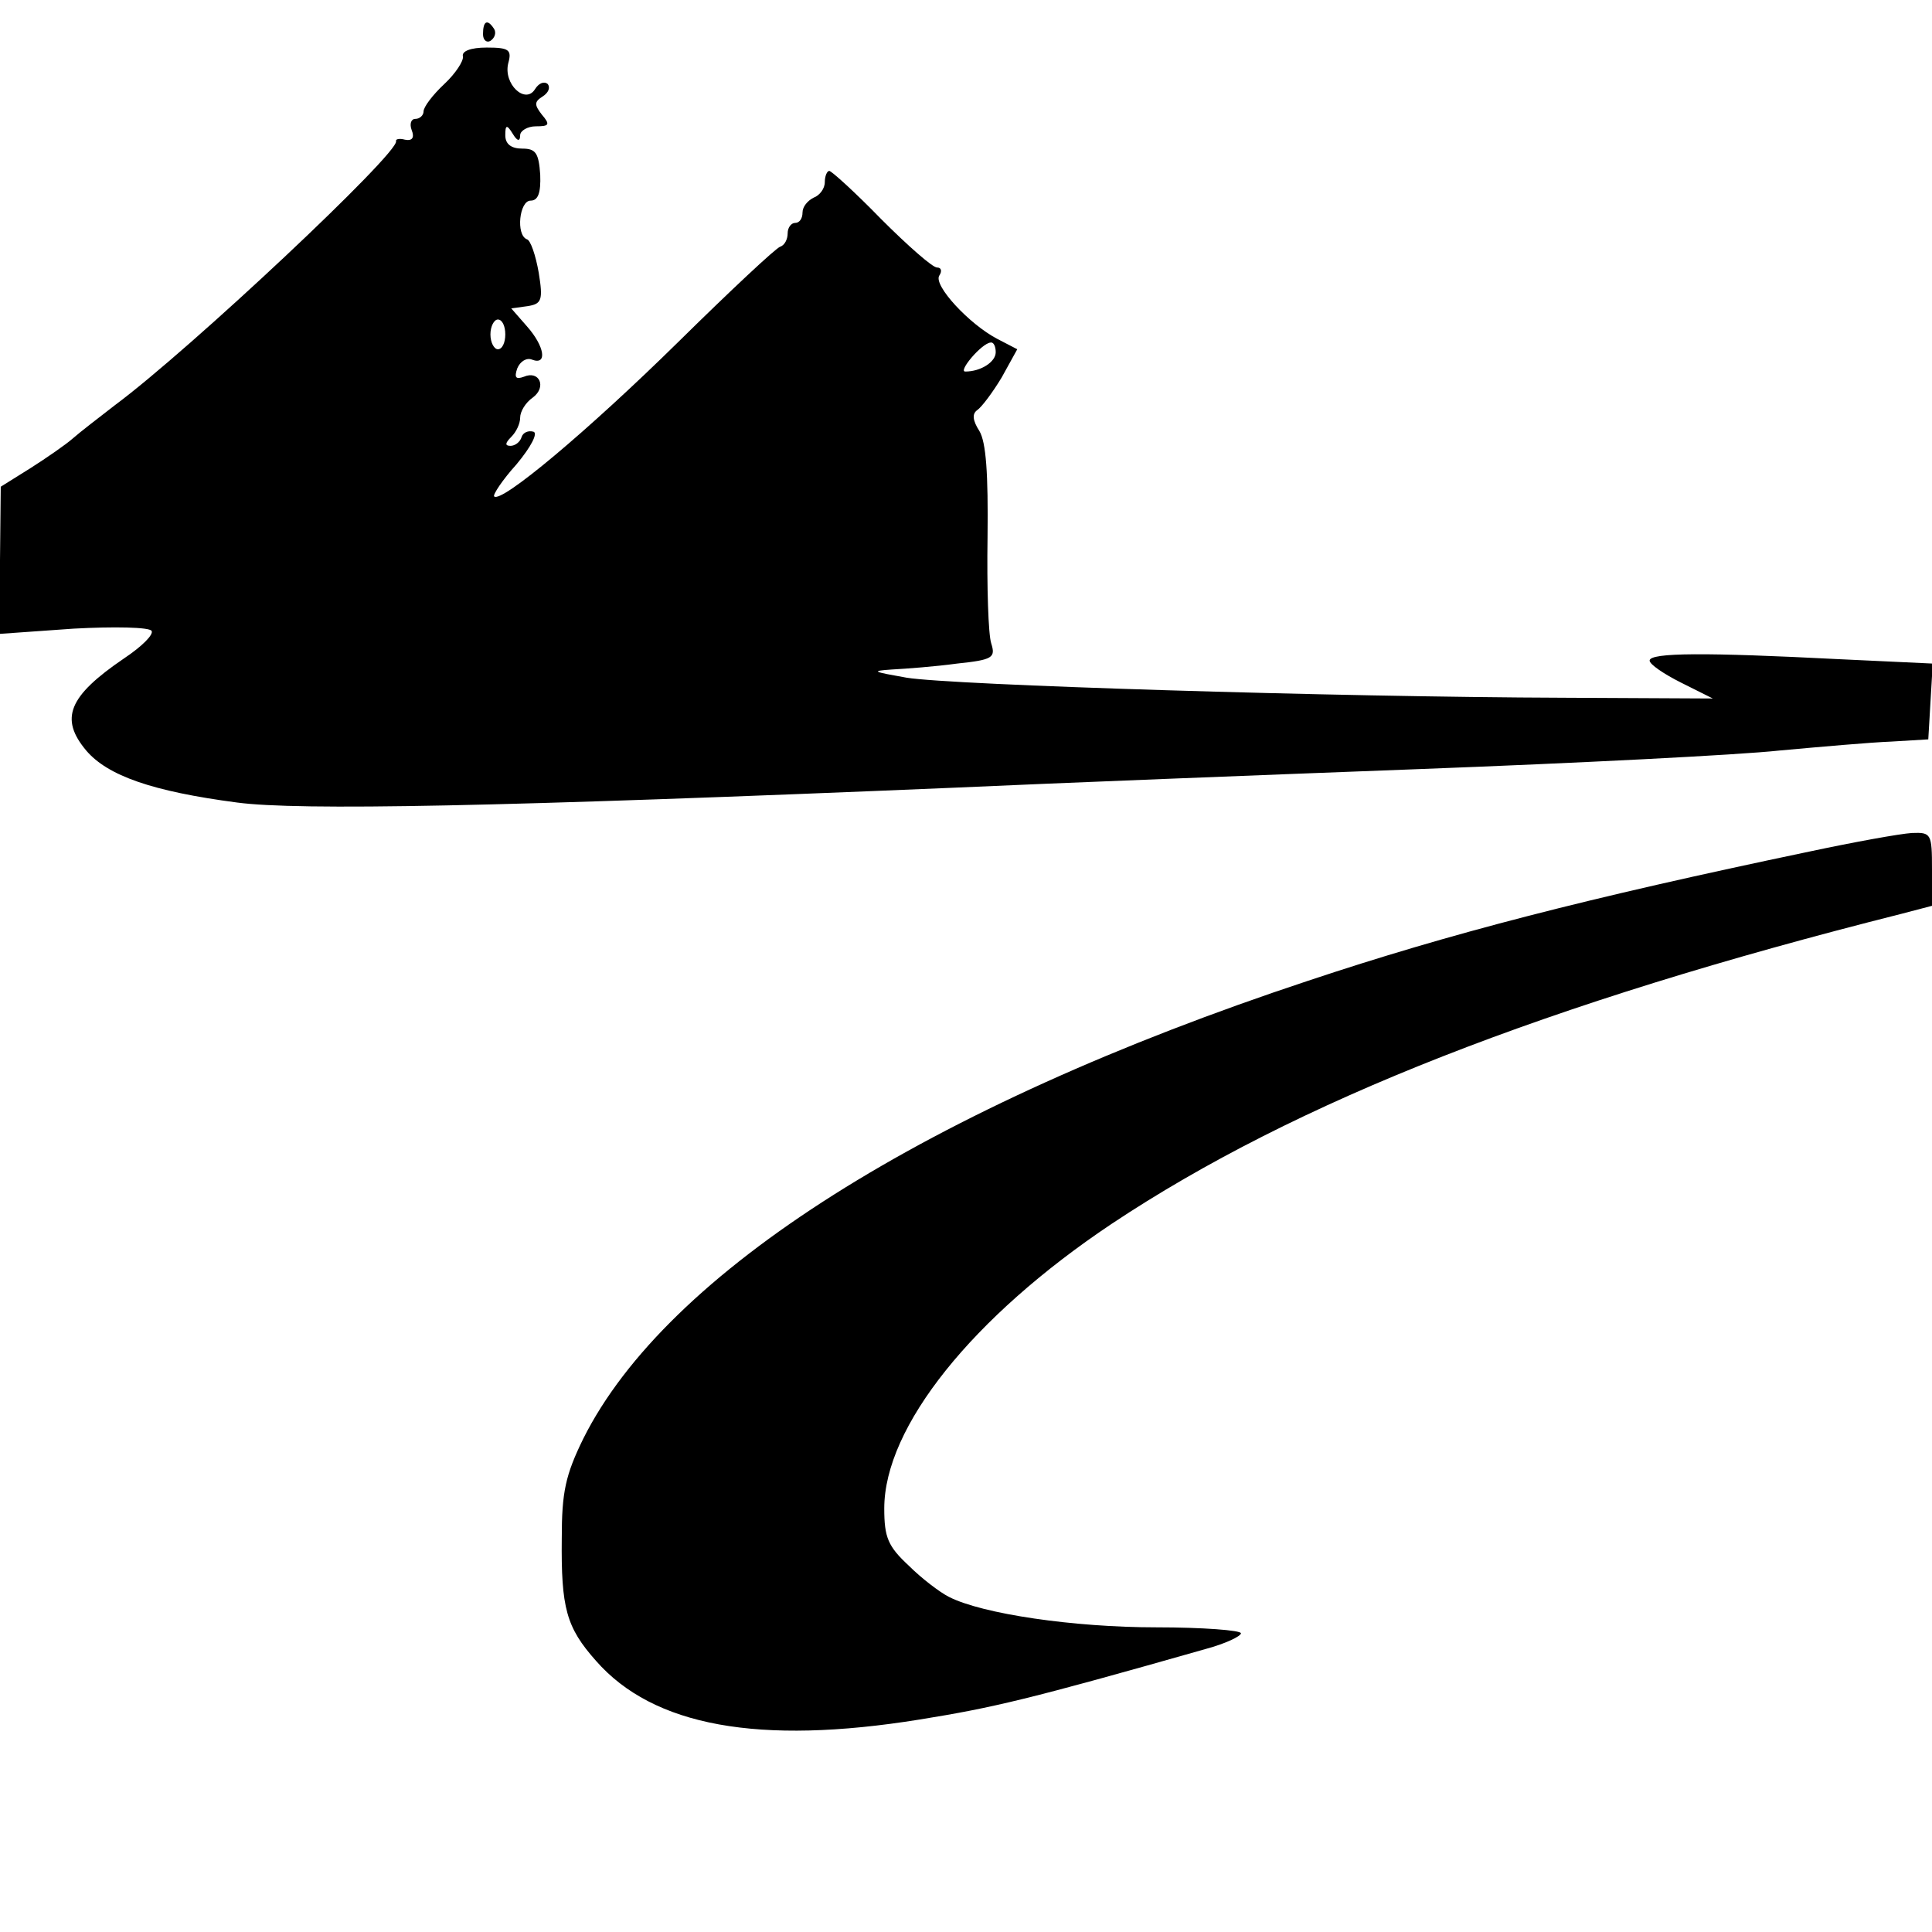
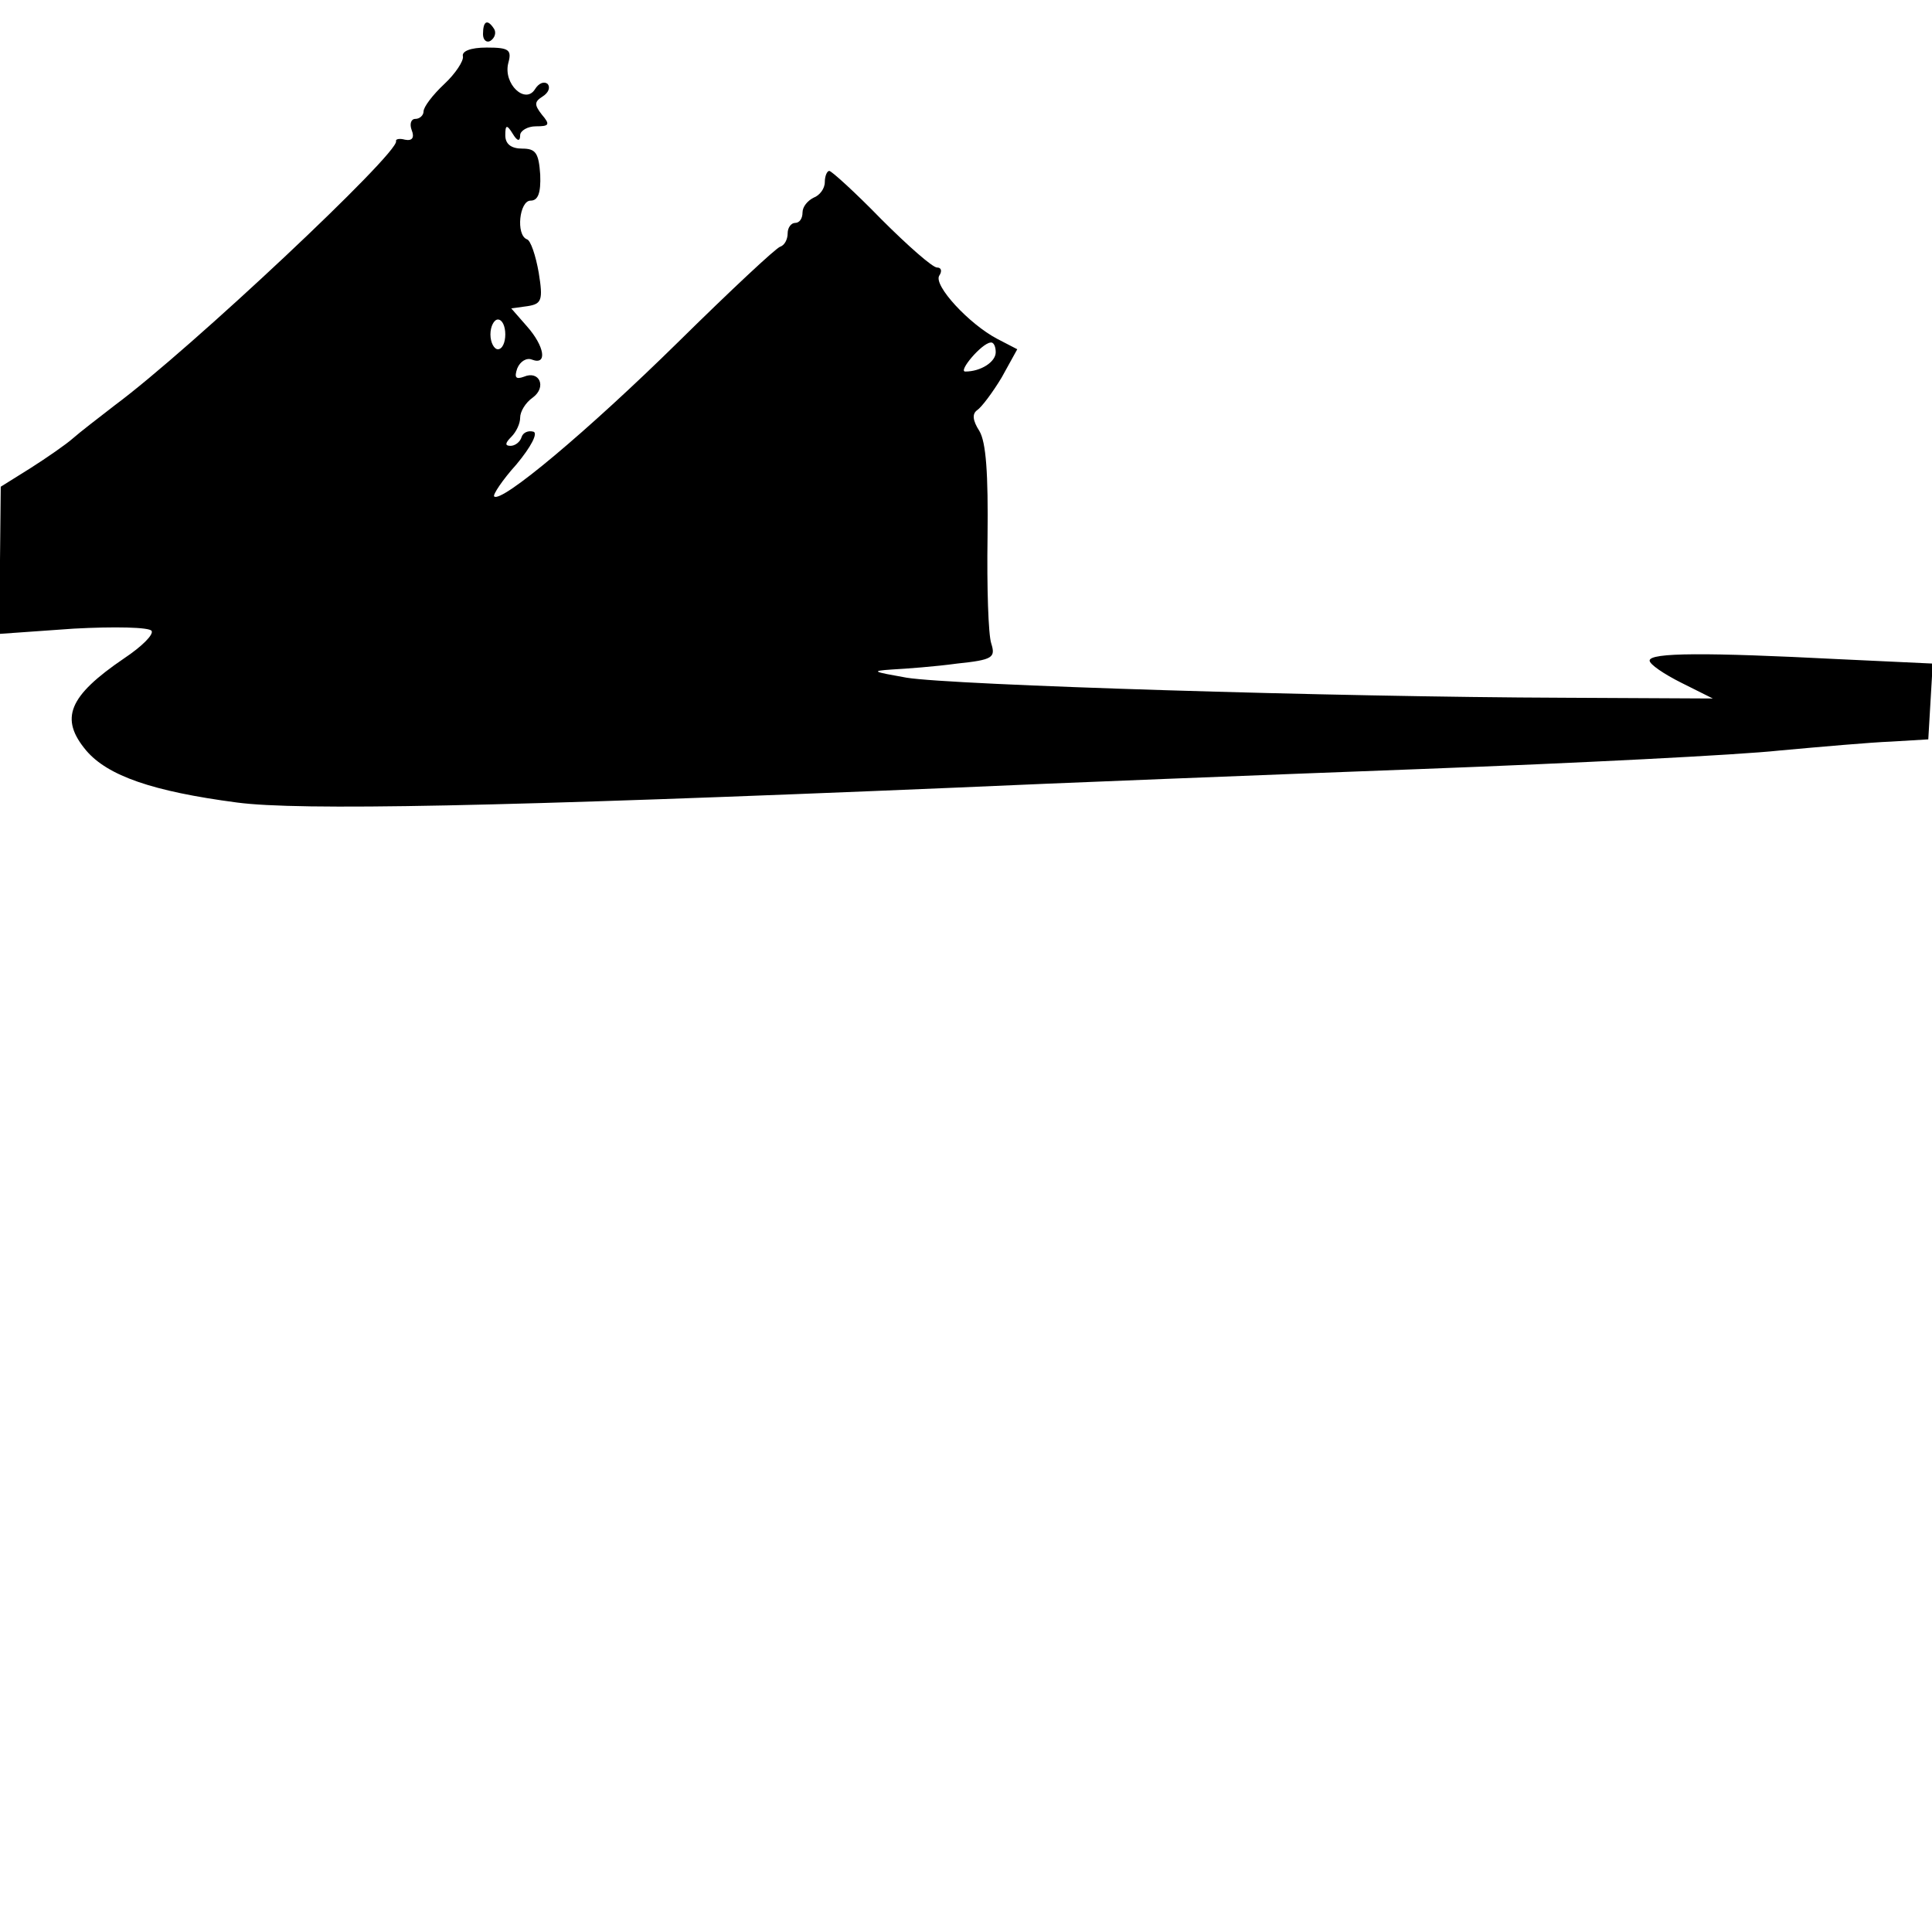
<svg xmlns="http://www.w3.org/2000/svg" version="1.0" width="260pt" height="260pt" viewBox="0 0 260 260" preserveAspectRatio="xMidYMid meet">
  <g transform="translate(0,260) scale(0.1,-0.1)" fill="#000000" stroke="none">
    <path d="M650 2554 c0 -8 5 -12 10 -9 6 4 8 11 5 16 -9 14 -15 11 -15 -7z" />
    <path d="M623 2524 c1 -6 -10 -23 -25 -37 -16 -15 -28 -31 -28 -37 0 -5 -5 -10 -11 -10 -6 0 -8 -7 -5 -15 4 -10 1 -15 -9 -13 -7 2 -13 1 -12 -2 4 -16 -277 -280 -378 -355 -22 -17 -48 -37 -57 -45 -9 -8 -35 -26 -57 -40 l-40 -25 -1 -99 0 -99 99 7 c55 3 102 2 105 -3 3 -5 -13 -21 -37 -37 -75 -51 -87 -81 -51 -124 29 -34 89 -55 203 -70 83 -11 348 -6 966 20 132 6 413 17 625 25 212 8 430 19 485 25 55 5 123 11 150 12 l50 3 3 51 3 51 -128 6 c-176 9 -253 9 -253 -2 0 -5 19 -18 43 -30 l42 -21 -200 1 c-310 1 -824 17 -885 27 -45 8 -49 9 -20 11 19 1 59 4 88 8 48 5 52 8 46 27 -4 12 -6 76 -5 143 1 86 -2 128 -11 143 -9 14 -10 23 -3 28 6 4 21 24 33 44 l21 38 -27 14 c-38 20 -86 72 -78 85 4 6 3 11 -3 11 -6 0 -39 29 -75 65 -35 36 -67 65 -70 65 -3 0 -6 -7 -6 -15 0 -9 -7 -18 -15 -21 -8 -4 -15 -12 -15 -20 0 -8 -4 -14 -10 -14 -5 0 -10 -6 -10 -14 0 -8 -4 -16 -10 -18 -5 -1 -67 -59 -137 -128 -122 -120 -239 -218 -248 -208 -2 2 11 22 30 43 20 24 29 42 23 44 -7 2 -14 -1 -16 -7 -2 -7 -9 -12 -15 -12 -8 0 -7 4 1 12 7 7 12 18 12 26 0 8 7 20 17 27 19 14 9 37 -12 28 -11 -4 -13 -1 -9 11 4 10 13 15 20 12 21 -8 17 18 -7 45 l-21 24 22 3 c19 3 21 8 15 45 -4 23 -11 44 -16 45 -15 6 -10 52 5 52 10 0 14 10 13 35 -2 29 -6 35 -24 35 -15 0 -23 6 -23 18 0 14 2 15 10 2 6 -10 10 -11 10 -2 0 6 10 12 21 12 18 0 20 2 8 16 -10 13 -10 17 1 24 8 5 11 12 7 17 -5 4 -12 1 -17 -7 -13 -21 -43 7 -36 35 5 18 1 21 -29 21 -22 0 -34 -5 -32 -12z m57 -374 c0 -11 -4 -20 -10 -20 -5 0 -10 9 -10 20 0 11 5 20 10 20 6 0 10 -9 10 -20z m660 -24 c0 -13 -20 -26 -41 -26 -10 0 22 38 34 39 4 1 7 -5 7 -13z" />
-     <path d="M2435 1454 c-301 -63 -483 -110 -675 -174 -513 -170 -863 -392 -975 -616 -24 -49 -29 -72 -29 -134 -1 -94 6 -120 46 -165 77 -88 219 -114 436 -79 99 16 146 27 385 95 26 7 47 17 47 21 0 4 -51 8 -114 8 -111 0 -234 18 -279 41 -12 6 -37 25 -54 42 -28 26 -33 38 -33 77 0 110 119 258 306 383 248 165 586 297 1062 417 l42 11 0 49 c0 48 -1 50 -27 49 -16 -1 -77 -12 -138 -25z" />
  </g>
</svg>